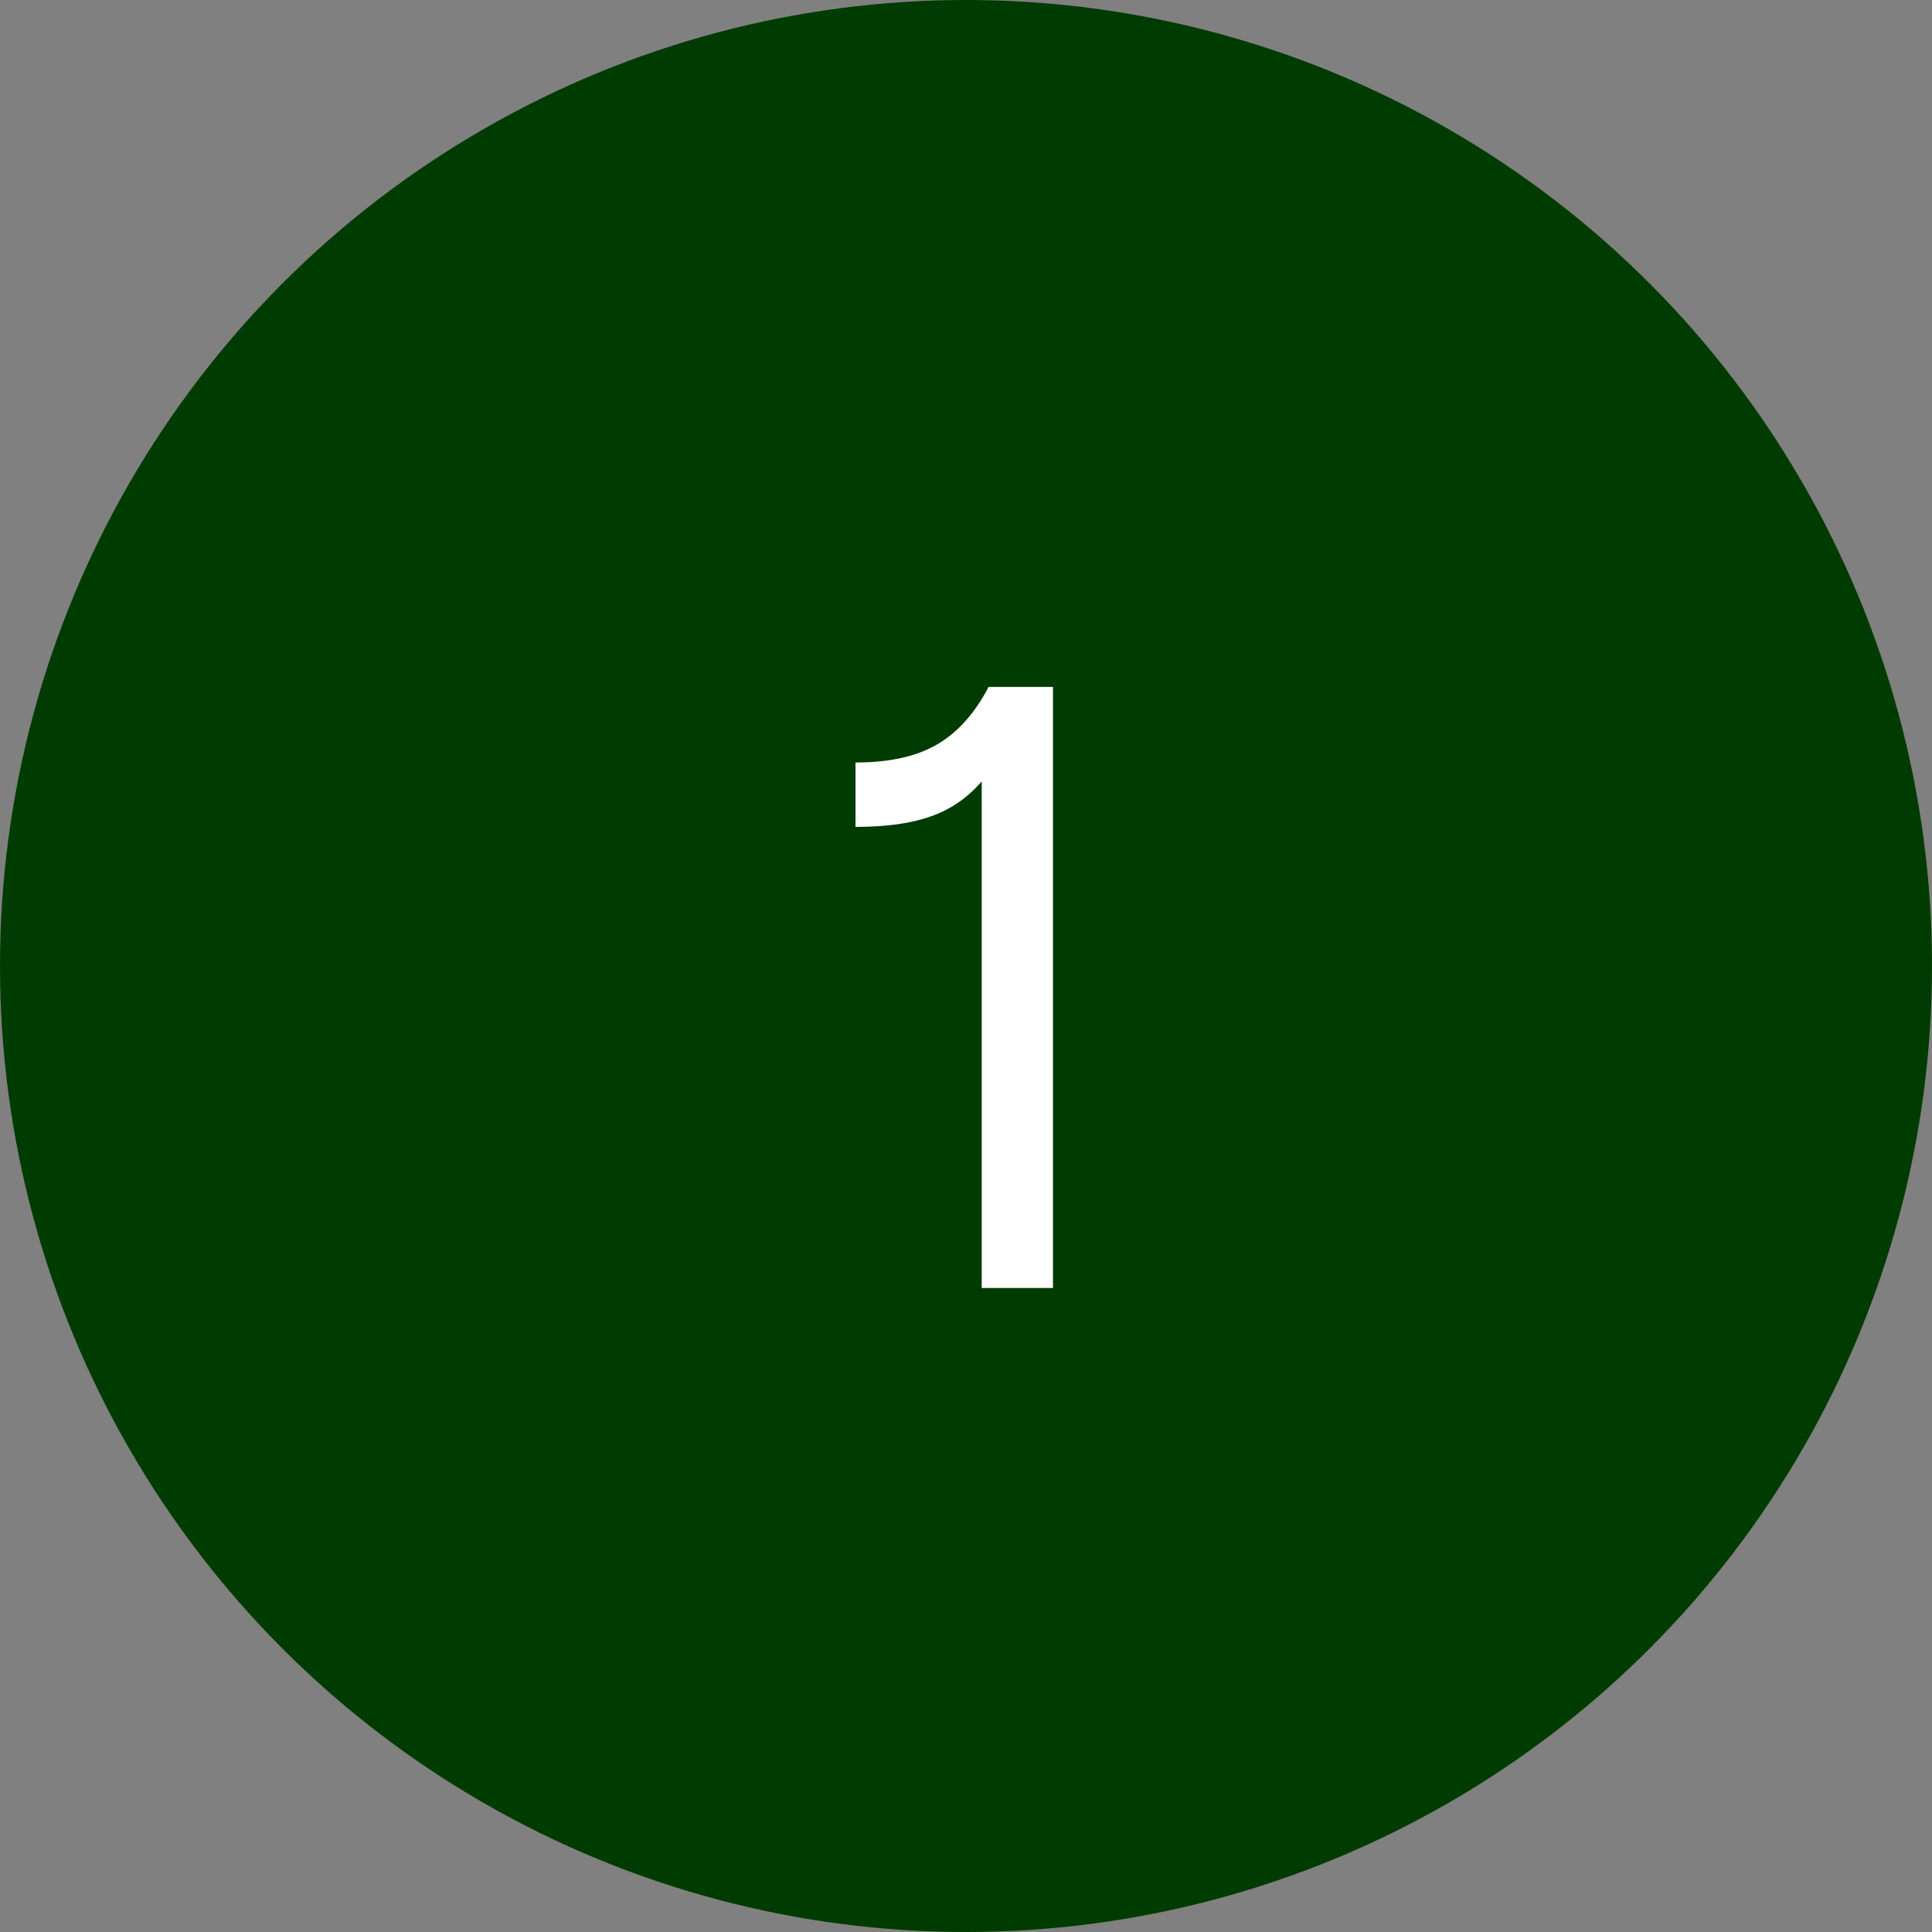
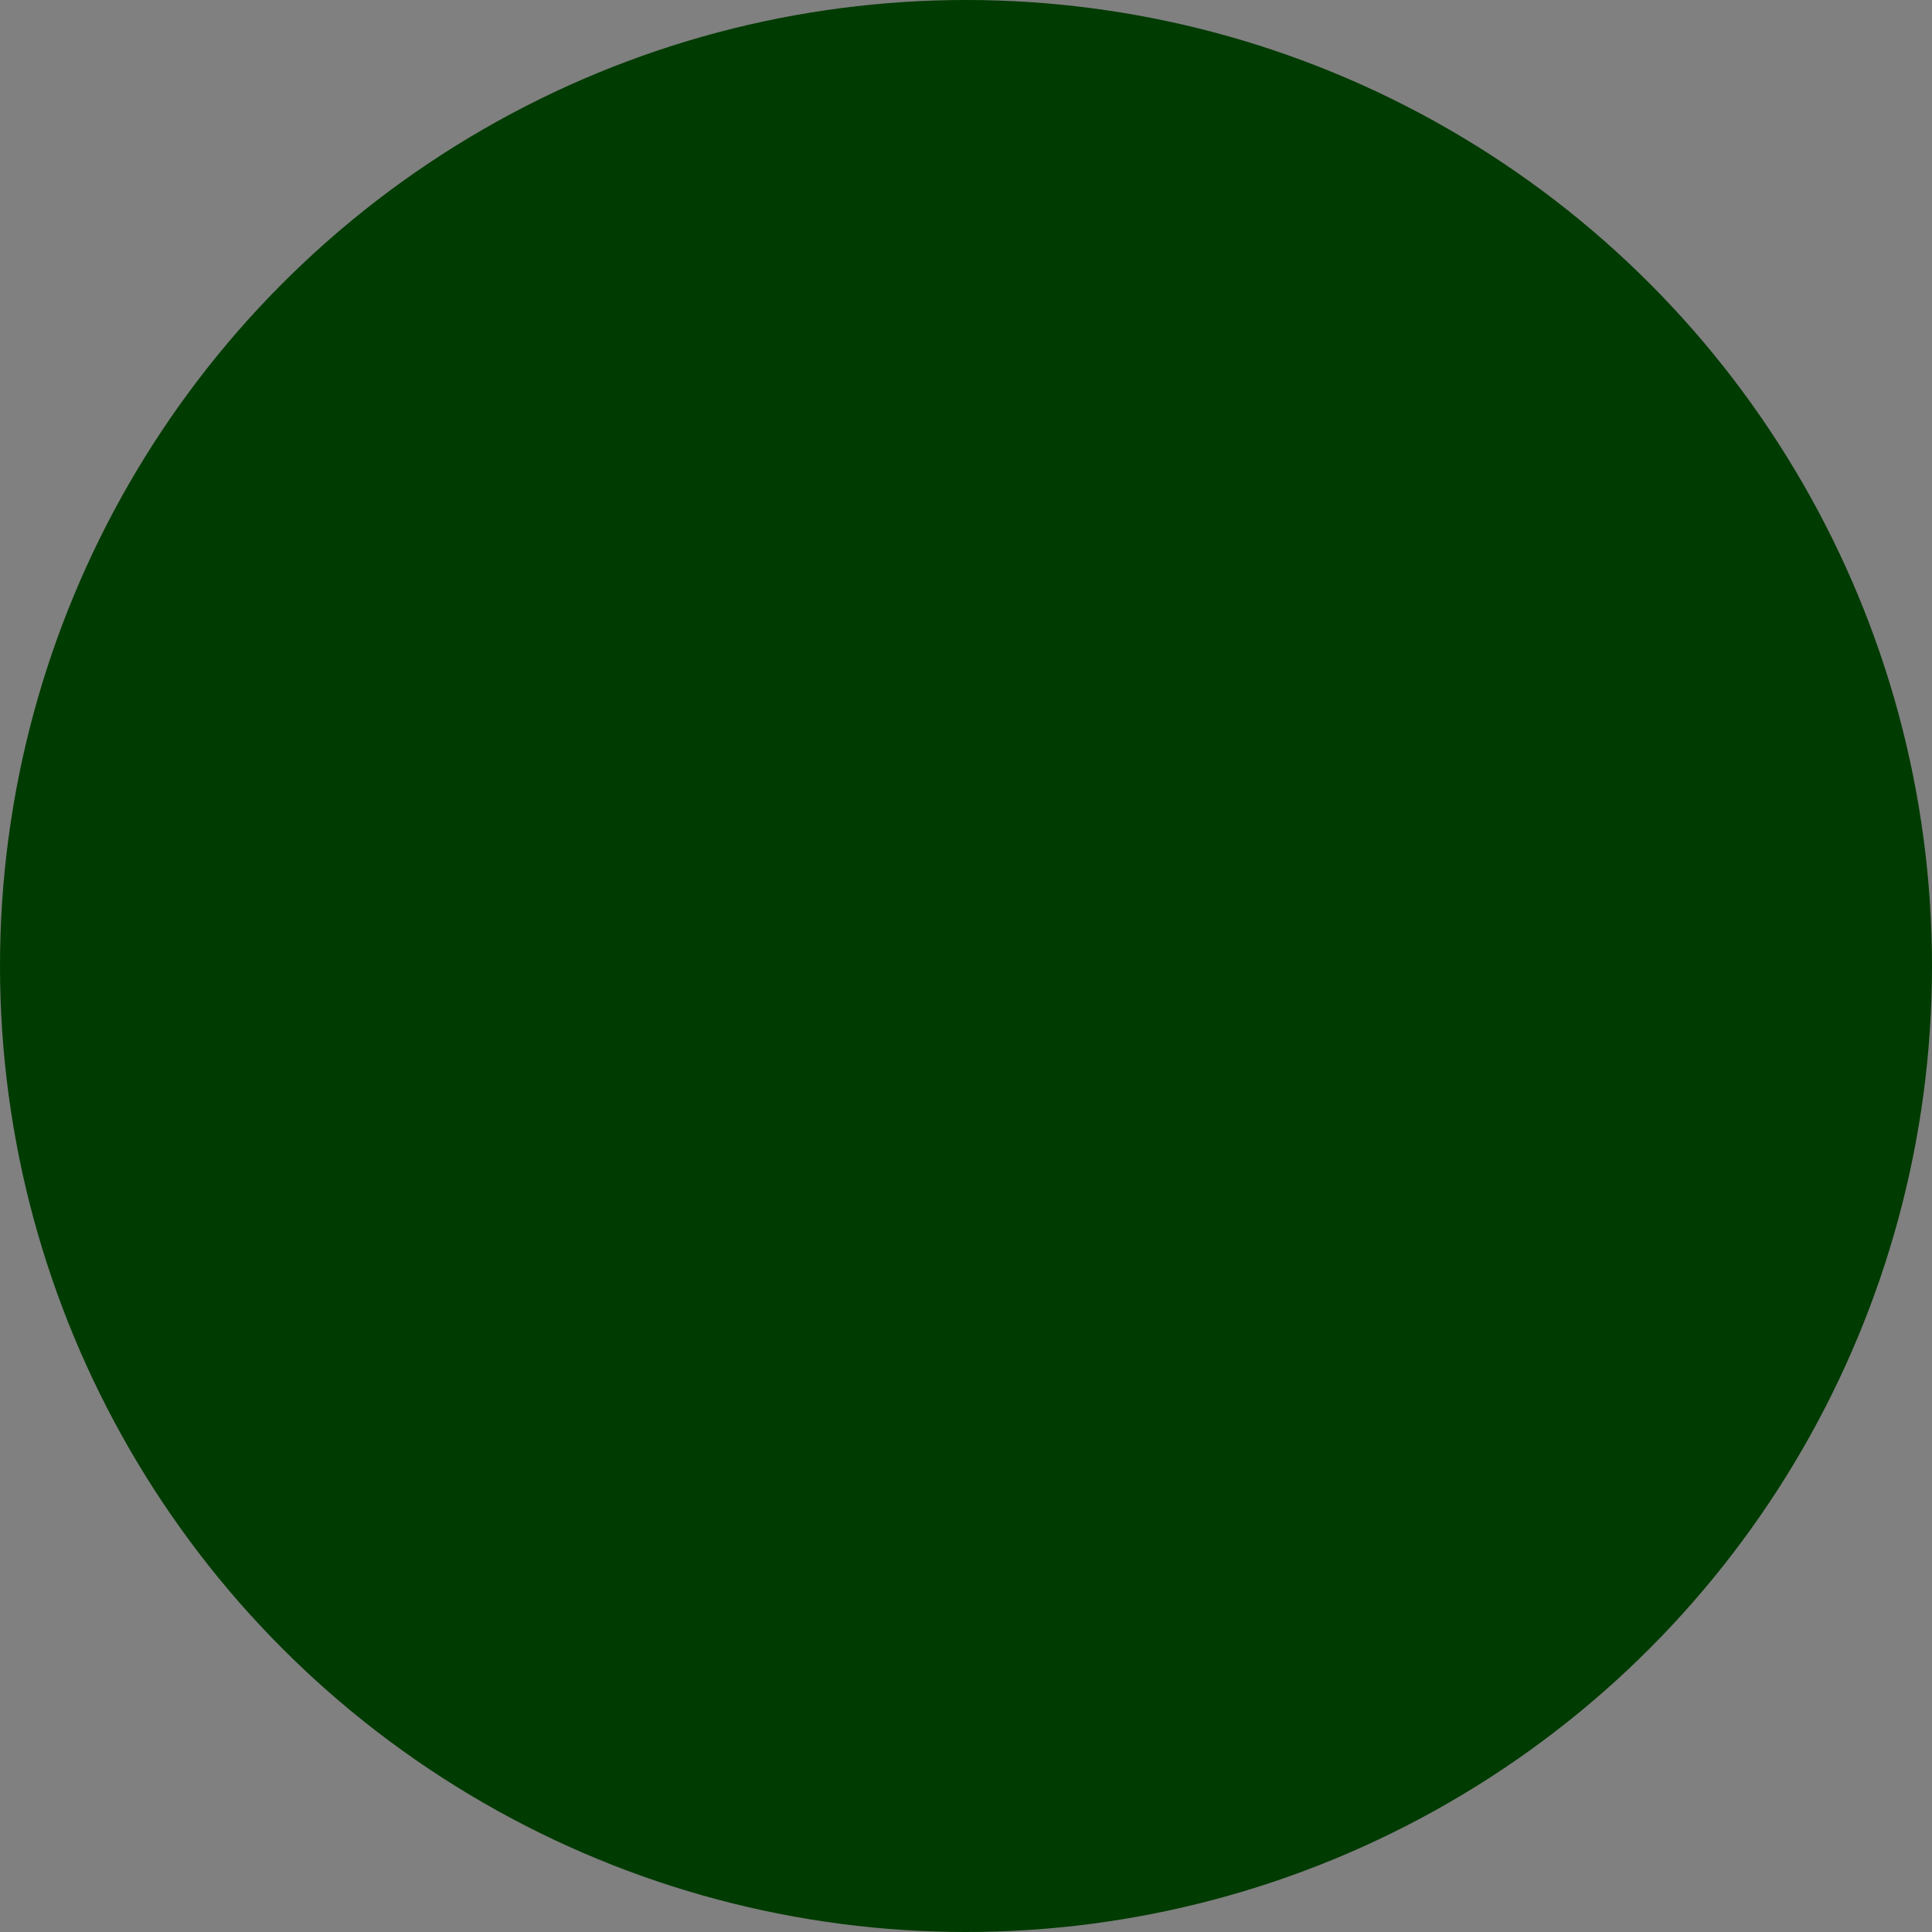
<svg xmlns="http://www.w3.org/2000/svg" width="36" height="36" viewBox="0 0 36 36" fill="none">
  <rect x="0" y="0" width="36" height="36" fill="#808080" stroke="none" />
  <circle cx="18" cy="18" r="18" fill="#003B01" />
-   <path d="M18.293 14.56C18.027 14.869 17.707 15.088 17.333 15.216C16.971 15.344 16.507 15.408 15.941 15.408V14.208C16.571 14.208 17.077 14.096 17.461 13.872C17.845 13.648 18.165 13.291 18.421 12.8H19.621V24H18.293V14.56Z" fill="white" />
</svg>